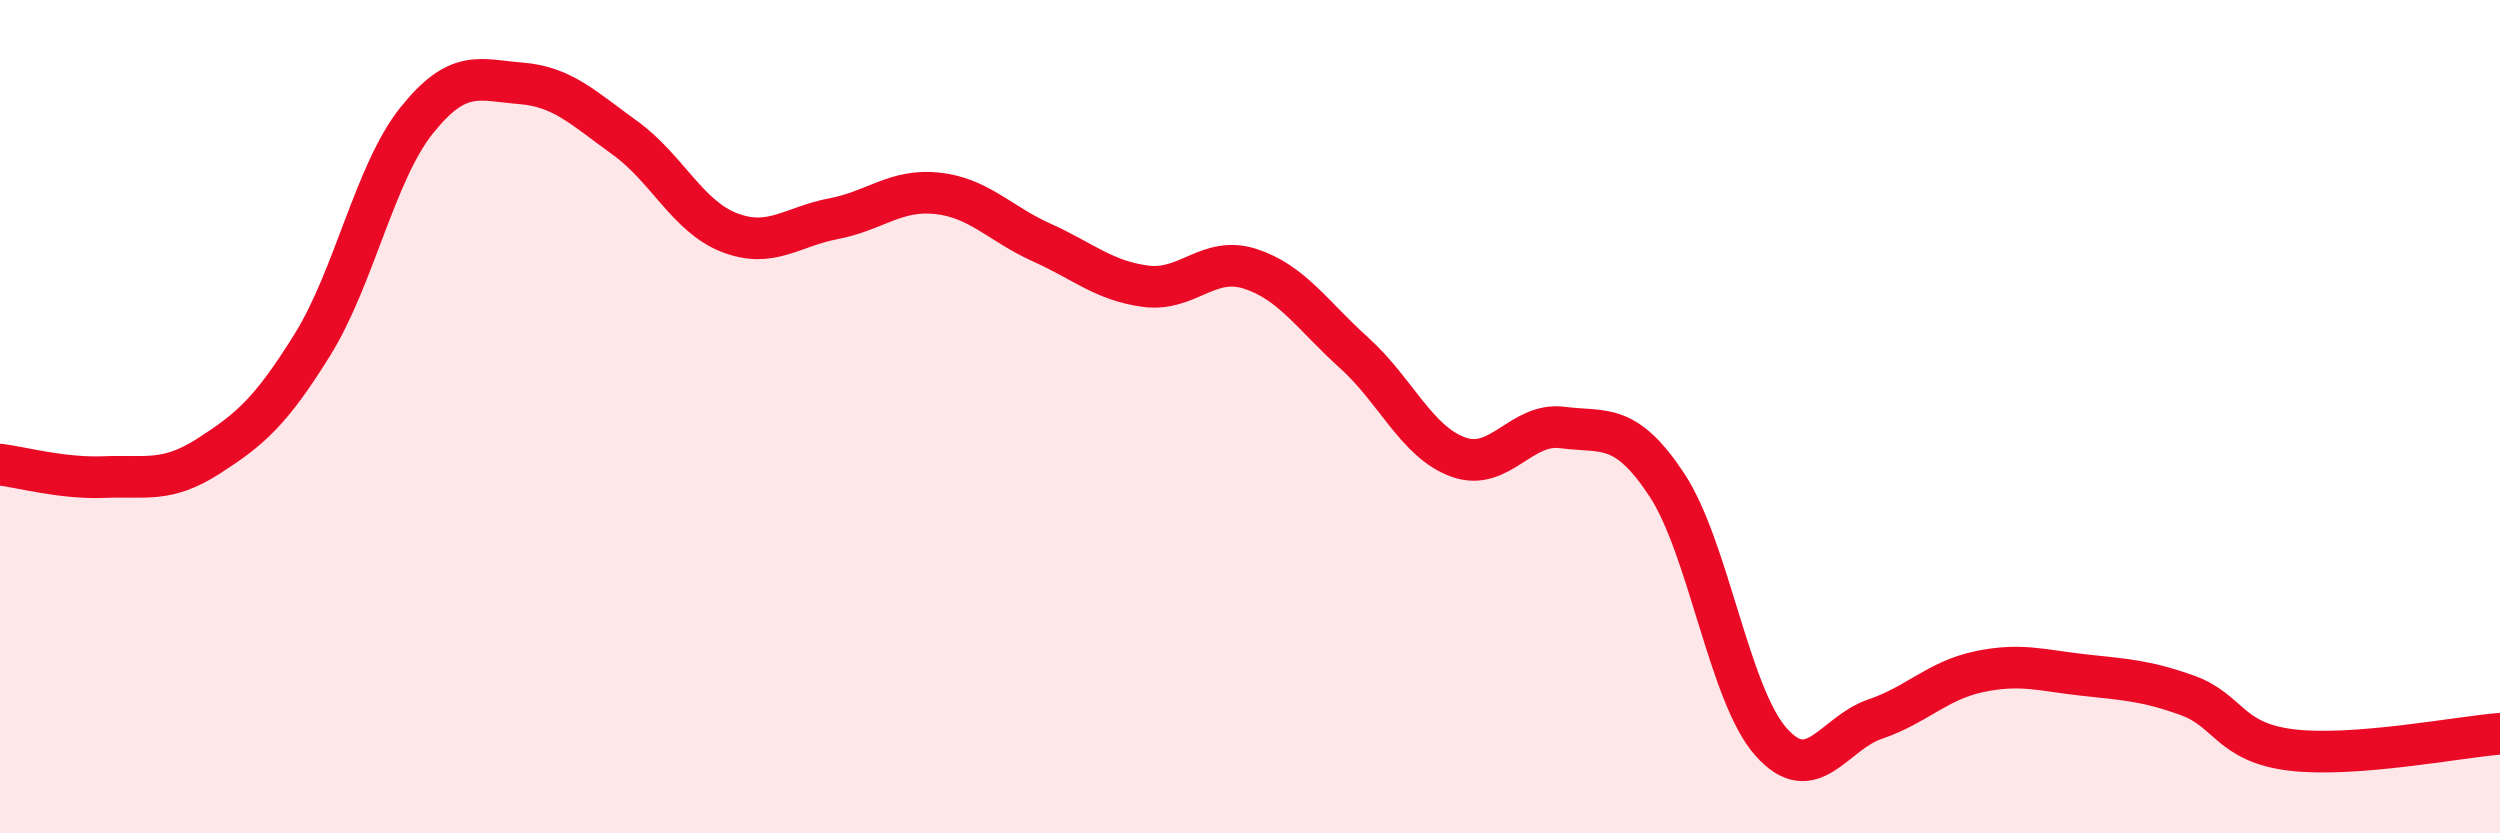
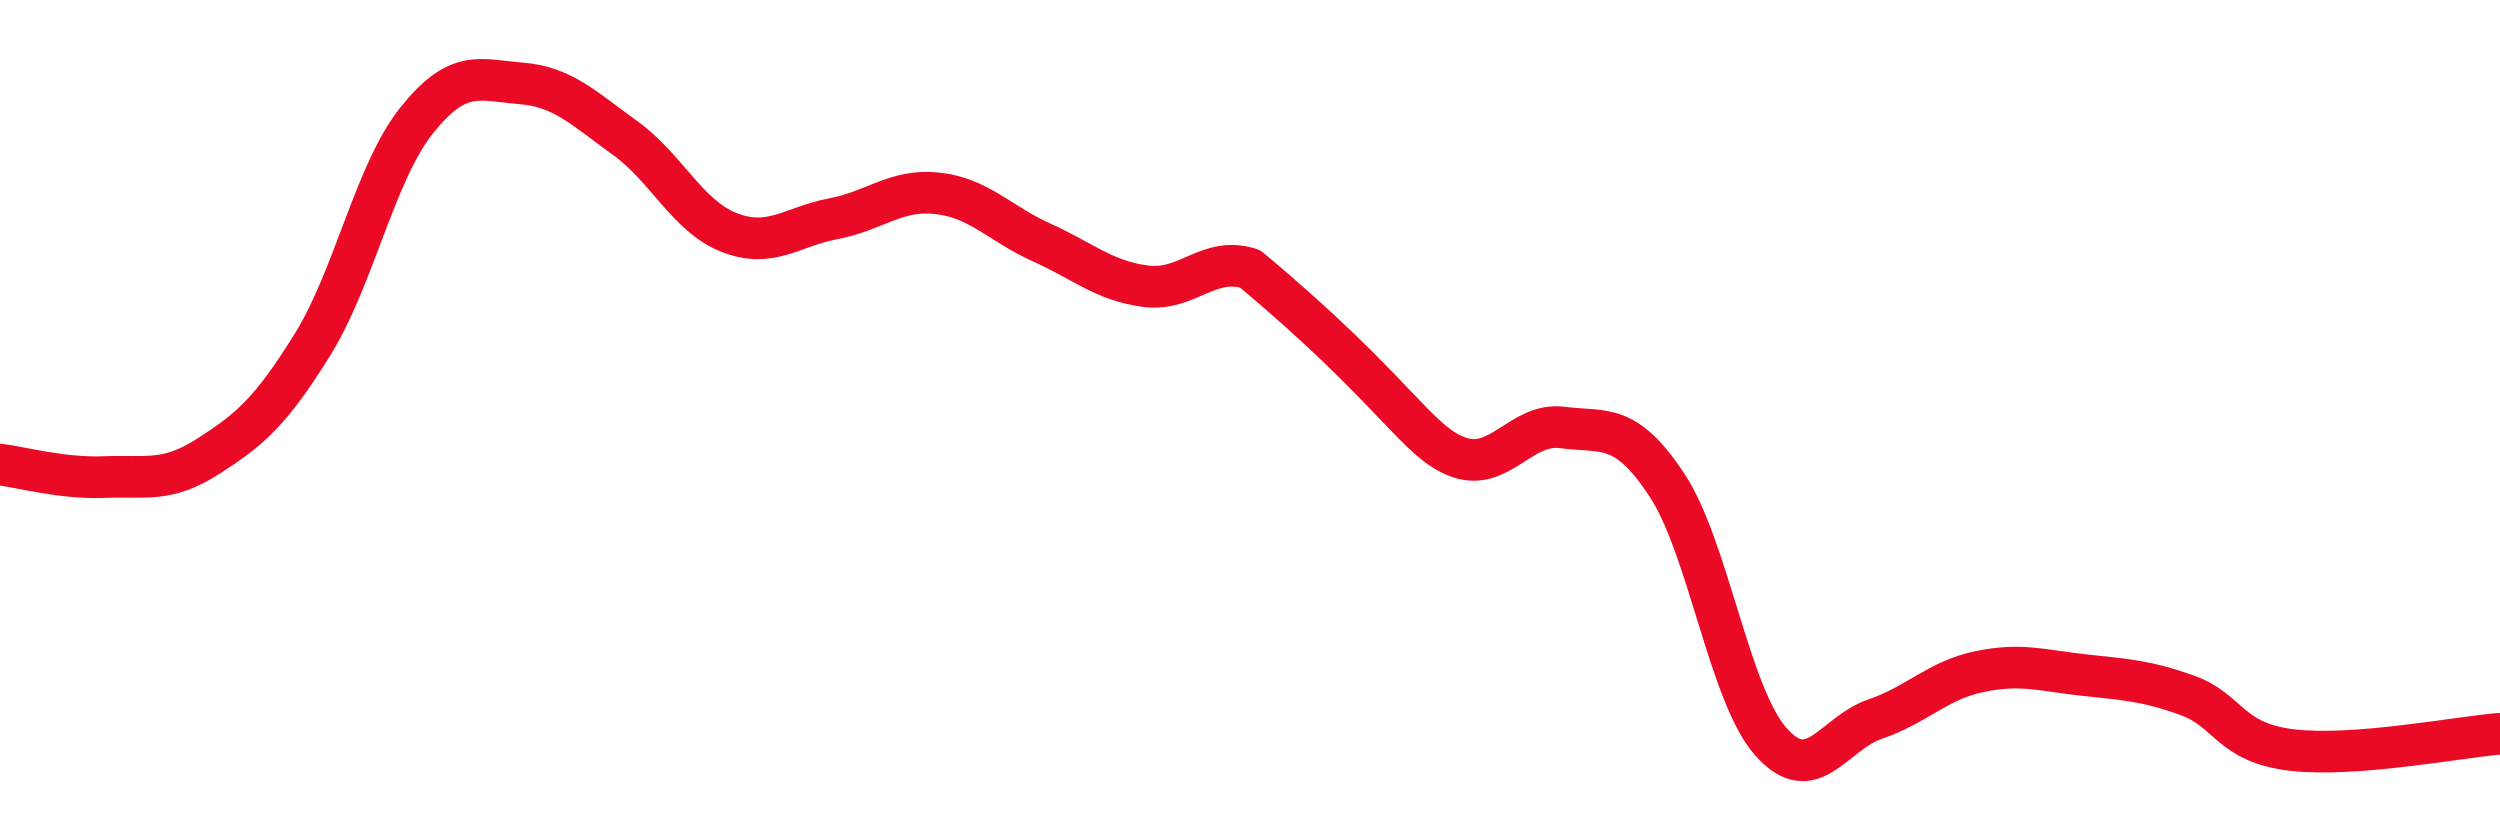
<svg xmlns="http://www.w3.org/2000/svg" width="60" height="20" viewBox="0 0 60 20">
-   <path d="M 0,11.15 C 0.5,11.21 1.5,11.49 2.5,11.45 C 3.5,11.41 4,11.59 5,10.95 C 6,10.31 6.5,9.88 7.5,8.27 C 8.5,6.66 9,4.14 10,2.89 C 11,1.64 11.5,1.92 12.5,2 C 13.5,2.08 14,2.59 15,3.31 C 16,4.03 16.5,5.19 17.5,5.58 C 18.5,5.97 19,5.44 20,5.25 C 21,5.06 21.5,4.53 22.5,4.64 C 23.5,4.75 24,5.37 25,5.82 C 26,6.27 26.5,6.74 27.5,6.87 C 28.5,7 29,6.13 30,6.45 C 31,6.77 31.5,7.57 32.5,8.47 C 33.5,9.37 34,10.61 35,10.97 C 36,11.33 36.5,10.13 37.5,10.26 C 38.5,10.39 39,10.12 40,11.63 C 41,13.14 41.5,16.67 42.5,17.8 C 43.5,18.93 44,17.6 45,17.26 C 46,16.92 46.5,16.33 47.5,16.12 C 48.5,15.91 49,16.09 50,16.2 C 51,16.31 51.5,16.33 52.5,16.69 C 53.5,17.05 53.5,17.82 55,18 C 56.5,18.18 59,17.69 60,17.61L60 20L0 20Z" fill="#EB0A25" opacity="0.1" stroke-linecap="round" stroke-linejoin="round" />
-   <path d="M 0,11.15 C 0.5,11.21 1.5,11.49 2.5,11.45 C 3.5,11.41 4,11.59 5,10.95 C 6,10.31 6.5,9.88 7.5,8.27 C 8.5,6.66 9,4.14 10,2.89 C 11,1.64 11.5,1.92 12.5,2 C 13.5,2.08 14,2.59 15,3.31 C 16,4.03 16.5,5.19 17.5,5.58 C 18.5,5.97 19,5.44 20,5.25 C 21,5.06 21.5,4.53 22.5,4.64 C 23.5,4.75 24,5.37 25,5.82 C 26,6.27 26.5,6.74 27.5,6.87 C 28.5,7 29,6.13 30,6.45 C 31,6.77 31.5,7.57 32.5,8.47 C 33.5,9.37 34,10.61 35,10.97 C 36,11.33 36.5,10.13 37.5,10.26 C 38.5,10.39 39,10.12 40,11.63 C 41,13.14 41.5,16.67 42.5,17.8 C 43.5,18.93 44,17.6 45,17.26 C 46,16.92 46.5,16.33 47.5,16.12 C 48.5,15.91 49,16.09 50,16.2 C 51,16.31 51.5,16.33 52.5,16.69 C 53.5,17.05 53.5,17.82 55,18 C 56.5,18.18 59,17.69 60,17.61" stroke="#EB0A25" stroke-width="1" fill="none" stroke-linecap="round" stroke-linejoin="round" />
+   <path d="M 0,11.15 C 0.5,11.21 1.5,11.49 2.5,11.45 C 3.5,11.41 4,11.59 5,10.95 C 6,10.31 6.5,9.88 7.5,8.27 C 8.5,6.66 9,4.14 10,2.89 C 11,1.64 11.5,1.92 12.5,2 C 13.5,2.08 14,2.59 15,3.31 C 16,4.03 16.5,5.19 17.5,5.58 C 18.5,5.97 19,5.44 20,5.25 C 21,5.06 21.5,4.53 22.5,4.64 C 23.5,4.75 24,5.37 25,5.82 C 26,6.27 26.5,6.74 27.5,6.87 C 28.5,7 29,6.13 30,6.45 C 33.5,9.37 34,10.61 35,10.97 C 36,11.33 36.5,10.13 37.5,10.26 C 38.5,10.39 39,10.12 40,11.63 C 41,13.14 41.5,16.67 42.5,17.8 C 43.5,18.93 44,17.6 45,17.26 C 46,16.92 46.5,16.33 47.5,16.12 C 48.5,15.91 49,16.09 50,16.2 C 51,16.31 51.5,16.33 52.5,16.69 C 53.5,17.05 53.5,17.82 55,18 C 56.5,18.18 59,17.69 60,17.61" stroke="#EB0A25" stroke-width="1" fill="none" stroke-linecap="round" stroke-linejoin="round" />
</svg>